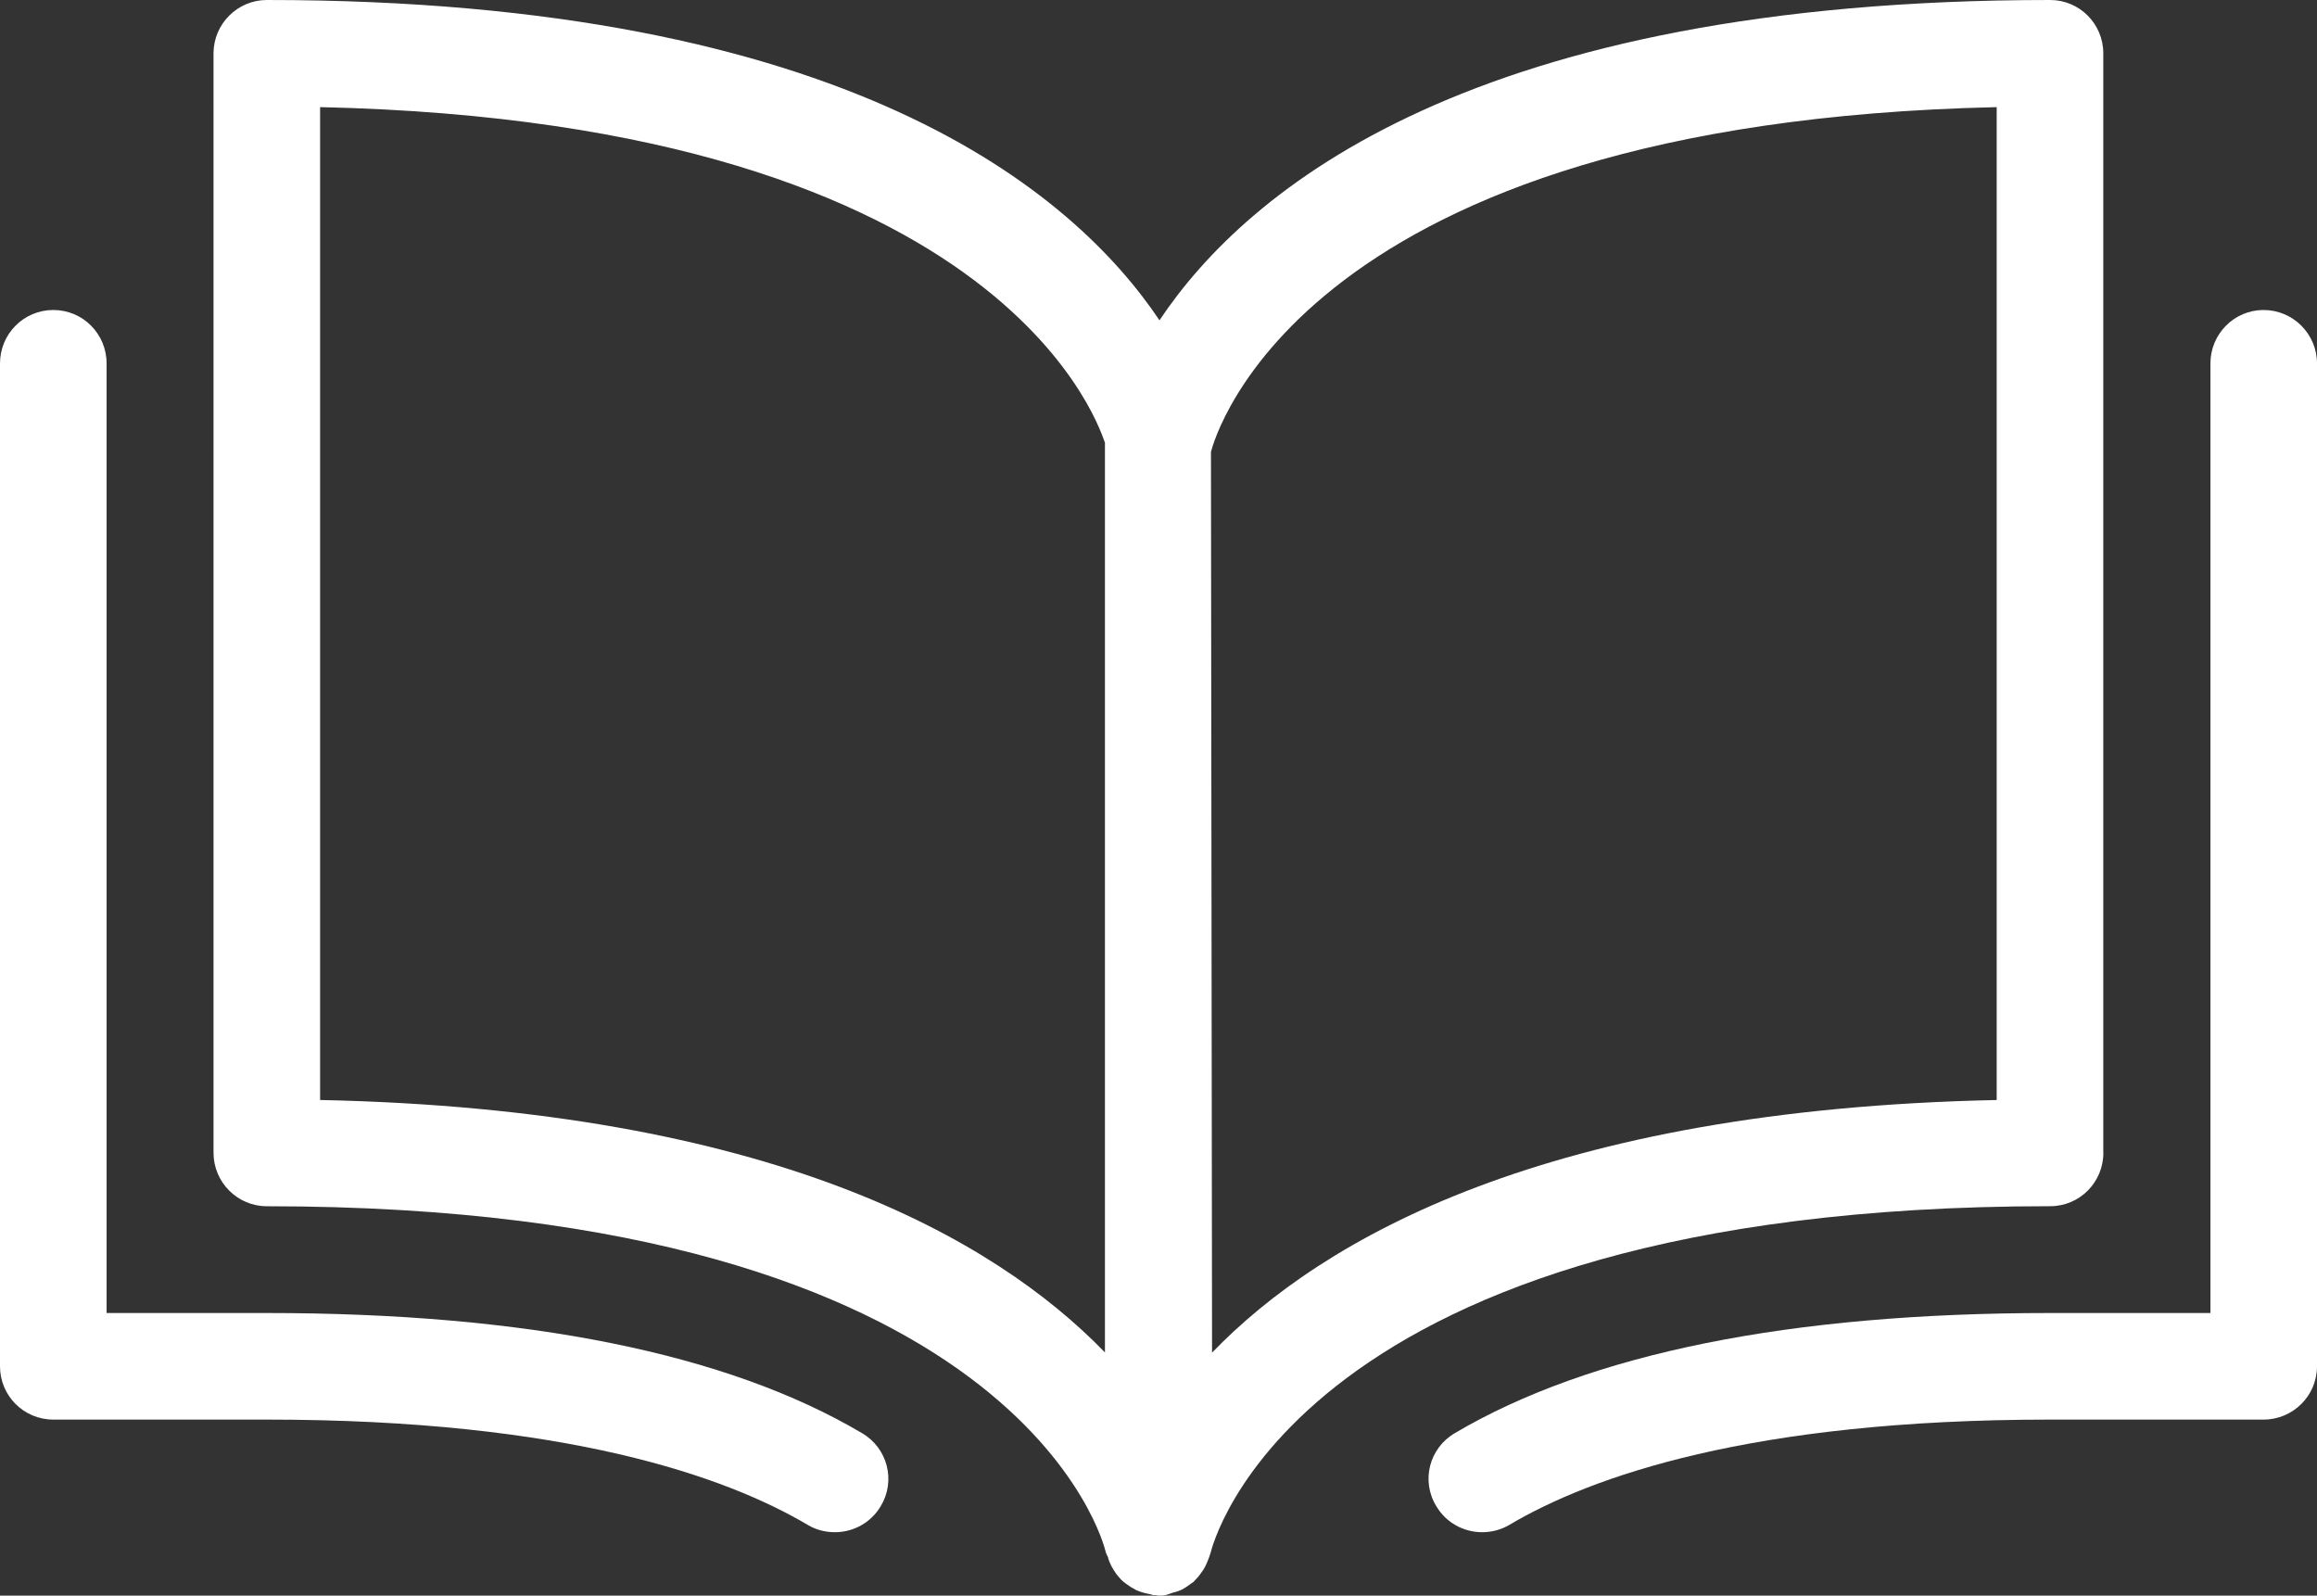
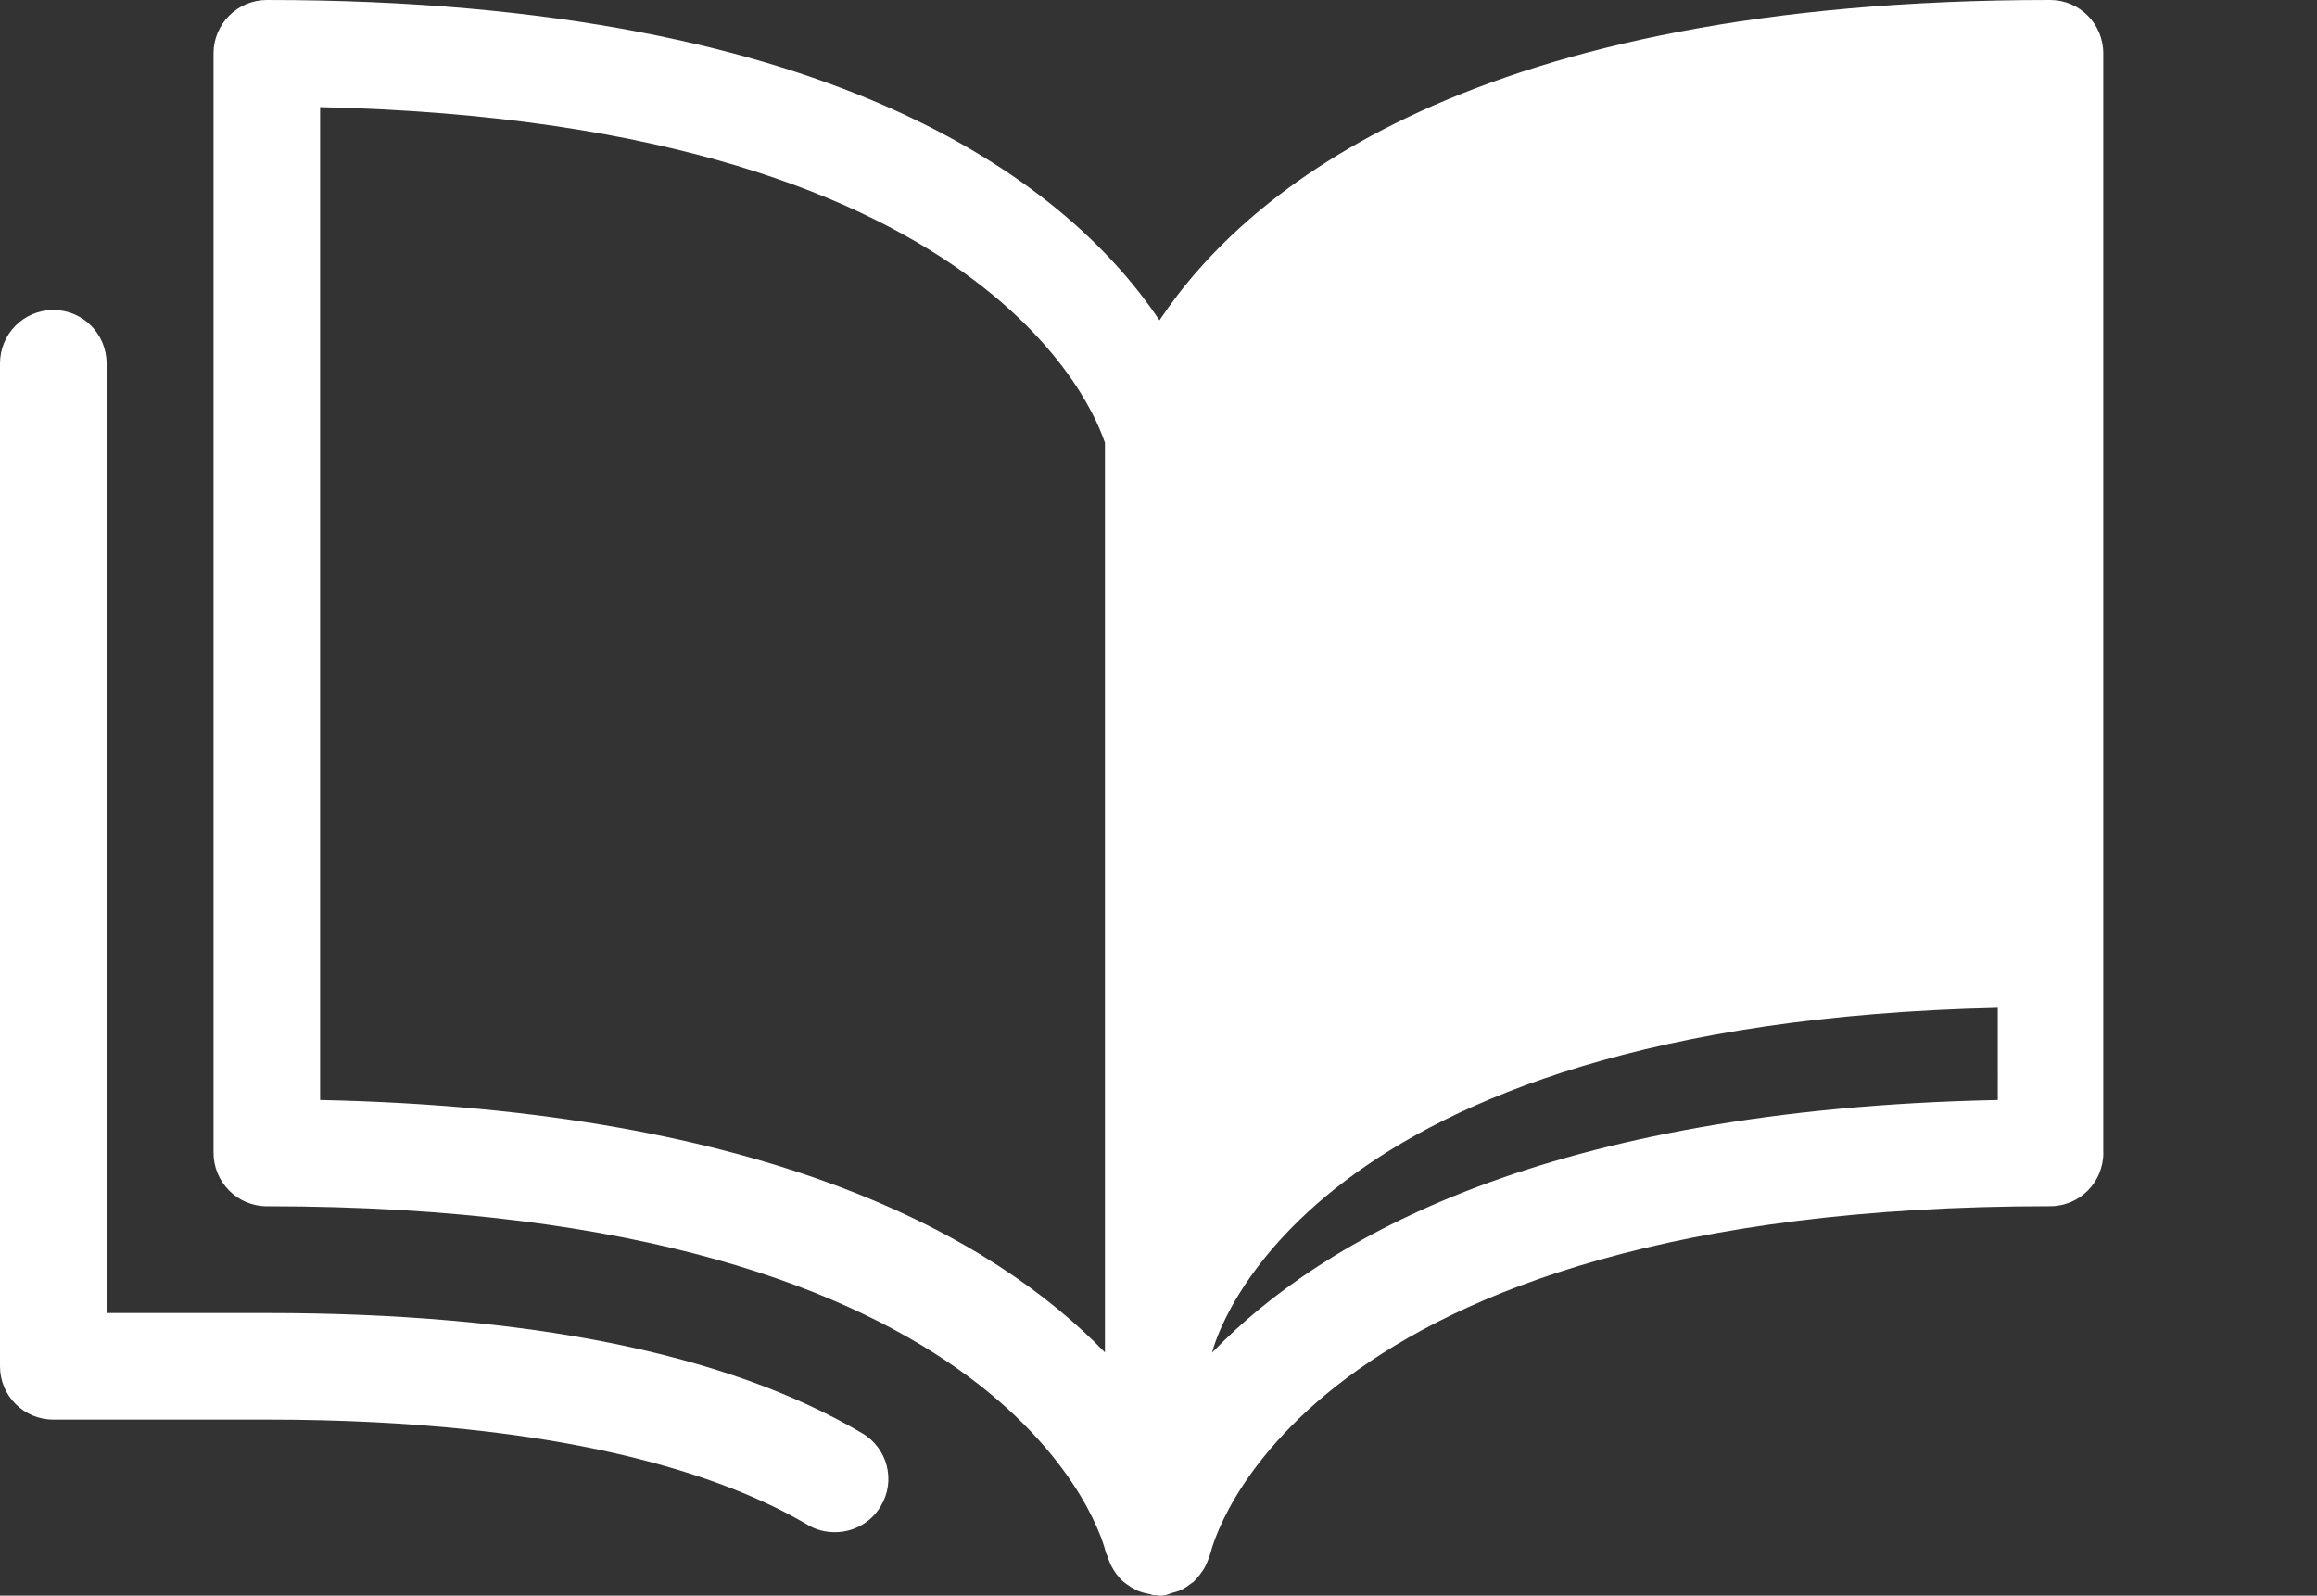
<svg xmlns="http://www.w3.org/2000/svg" id="Layer_2" viewBox="0 0 998.75 687.79">
  <rect x="0" y="0" width="998.75" height="687.79" fill="#333333" stroke="none" />
  <defs>
    <style>.cls-1{fill:#fff;}</style>
  </defs>
  <g id="Layer_1-2">
    <g>
      <path class="cls-1" d="M371.54,617.72c-58.12-34.38-144.42-51.76-256.52-51.76H45.95V156.67c0-12.71-10.19-23.05-22.97-23.05S0,143.96,0,156.67v432.26c0,12.71,10.26,22.97,22.98,22.97H115.02c129.25,0,198.1,24.66,233.17,45.4,3.59,2.15,7.58,3.14,11.72,3.14,7.8,0,15.47-3.98,19.75-11.25,6.59-10.95,2.92-25.04-8.12-31.47Z" />
-       <path class="cls-1" d="M975.7,133.62c-12.63,0-22.89,10.33-22.89,23.05v409.29h-69.07c-112.03,0-198.33,17.38-256.6,51.76-11.03,6.43-14.71,20.52-8.04,31.47,4.29,7.27,11.95,11.25,19.76,11.25,4.05,0,8.04-.99,11.71-3.14,35.07-20.75,103.91-45.4,233.17-45.4h91.96c12.72,0,23.05-10.27,23.05-22.97V156.67c0-12.71-10.33-23.05-23.05-23.05Z" />
-       <path class="cls-1" d="M906.63,496.89V22.97c0-12.63-10.18-22.97-22.9-22.97-248.55,0-346.11,81.4-383.93,138.06C462.66,82.7,365.49,0,115.01,0c-12.63,0-22.97,10.34-22.97,22.97V496.89c0,12.71,10.33,23.05,22.97,23.05,325.21,0,361.19,146.41,361.65,149.24,.24,.69,.62,1.3,.93,1.99,.23,1.23,.84,2.53,1.38,3.67,.69,1.3,1.38,2.45,2.22,3.6,.77,.92,1.39,1.76,2.22,2.6,1.23,1.15,2.69,2.15,4.06,3.06,.84,.38,1.53,.92,2.15,1.23,2.06,.92,3.98,1.45,6.2,1.83,.46,.08,.77,.31,1.23,.39h1.15c.39,0,.84,.23,1.23,.23,.69,0,1.45,0,2.15-.08,1.3-.15,2.6-.77,3.82-1.15,.84-.23,1.53-.39,2.38-.69,1.84-.61,3.37-1.6,4.91-2.76,.61-.46,1.22-.84,1.83-1.3,1.23-1.3,2.45-2.6,3.45-4.14,.62-.77,.99-1.45,1.46-2.3,.76-1.45,1.3-2.91,1.91-4.51,.08-.54,.38-1,.54-1.69,.38-1.46,35.22-149.24,361.88-149.24,12.72,0,22.9-10.34,22.9-23.05Zm-768.65-22.74V46.17c301.09,6.74,337.46,143.65,338.31,144.65v392.13c-47.79-49.31-144.42-104.75-338.31-108.81Zm722.71,0c-193.81,4.06-290.53,59.5-338.23,108.89l-.47-388.23c1.54-6.12,38.75-141.89,338.69-148.63V474.14h0Z" />
+       <path class="cls-1" d="M906.63,496.89V22.97c0-12.63-10.18-22.97-22.9-22.97-248.55,0-346.11,81.4-383.93,138.06C462.66,82.7,365.49,0,115.01,0c-12.63,0-22.97,10.34-22.97,22.97V496.89c0,12.71,10.33,23.05,22.97,23.05,325.21,0,361.19,146.41,361.65,149.24,.24,.69,.62,1.3,.93,1.99,.23,1.23,.84,2.53,1.38,3.67,.69,1.3,1.38,2.45,2.22,3.6,.77,.92,1.39,1.76,2.22,2.6,1.23,1.15,2.69,2.15,4.06,3.06,.84,.38,1.53,.92,2.15,1.23,2.06,.92,3.98,1.45,6.2,1.83,.46,.08,.77,.31,1.23,.39h1.15c.39,0,.84,.23,1.23,.23,.69,0,1.45,0,2.15-.08,1.3-.15,2.6-.77,3.82-1.15,.84-.23,1.53-.39,2.38-.69,1.84-.61,3.37-1.6,4.91-2.76,.61-.46,1.22-.84,1.83-1.3,1.23-1.3,2.45-2.6,3.45-4.14,.62-.77,.99-1.45,1.46-2.3,.76-1.45,1.3-2.91,1.91-4.51,.08-.54,.38-1,.54-1.69,.38-1.46,35.22-149.24,361.88-149.24,12.72,0,22.9-10.34,22.9-23.05Zm-768.65-22.74V46.17c301.09,6.74,337.46,143.65,338.31,144.65v392.13c-47.79-49.31-144.42-104.75-338.31-108.81Zm722.71,0c-193.81,4.06-290.53,59.5-338.23,108.89c1.54-6.12,38.75-141.89,338.69-148.63V474.14h0Z" />
    </g>
  </g>
</svg>